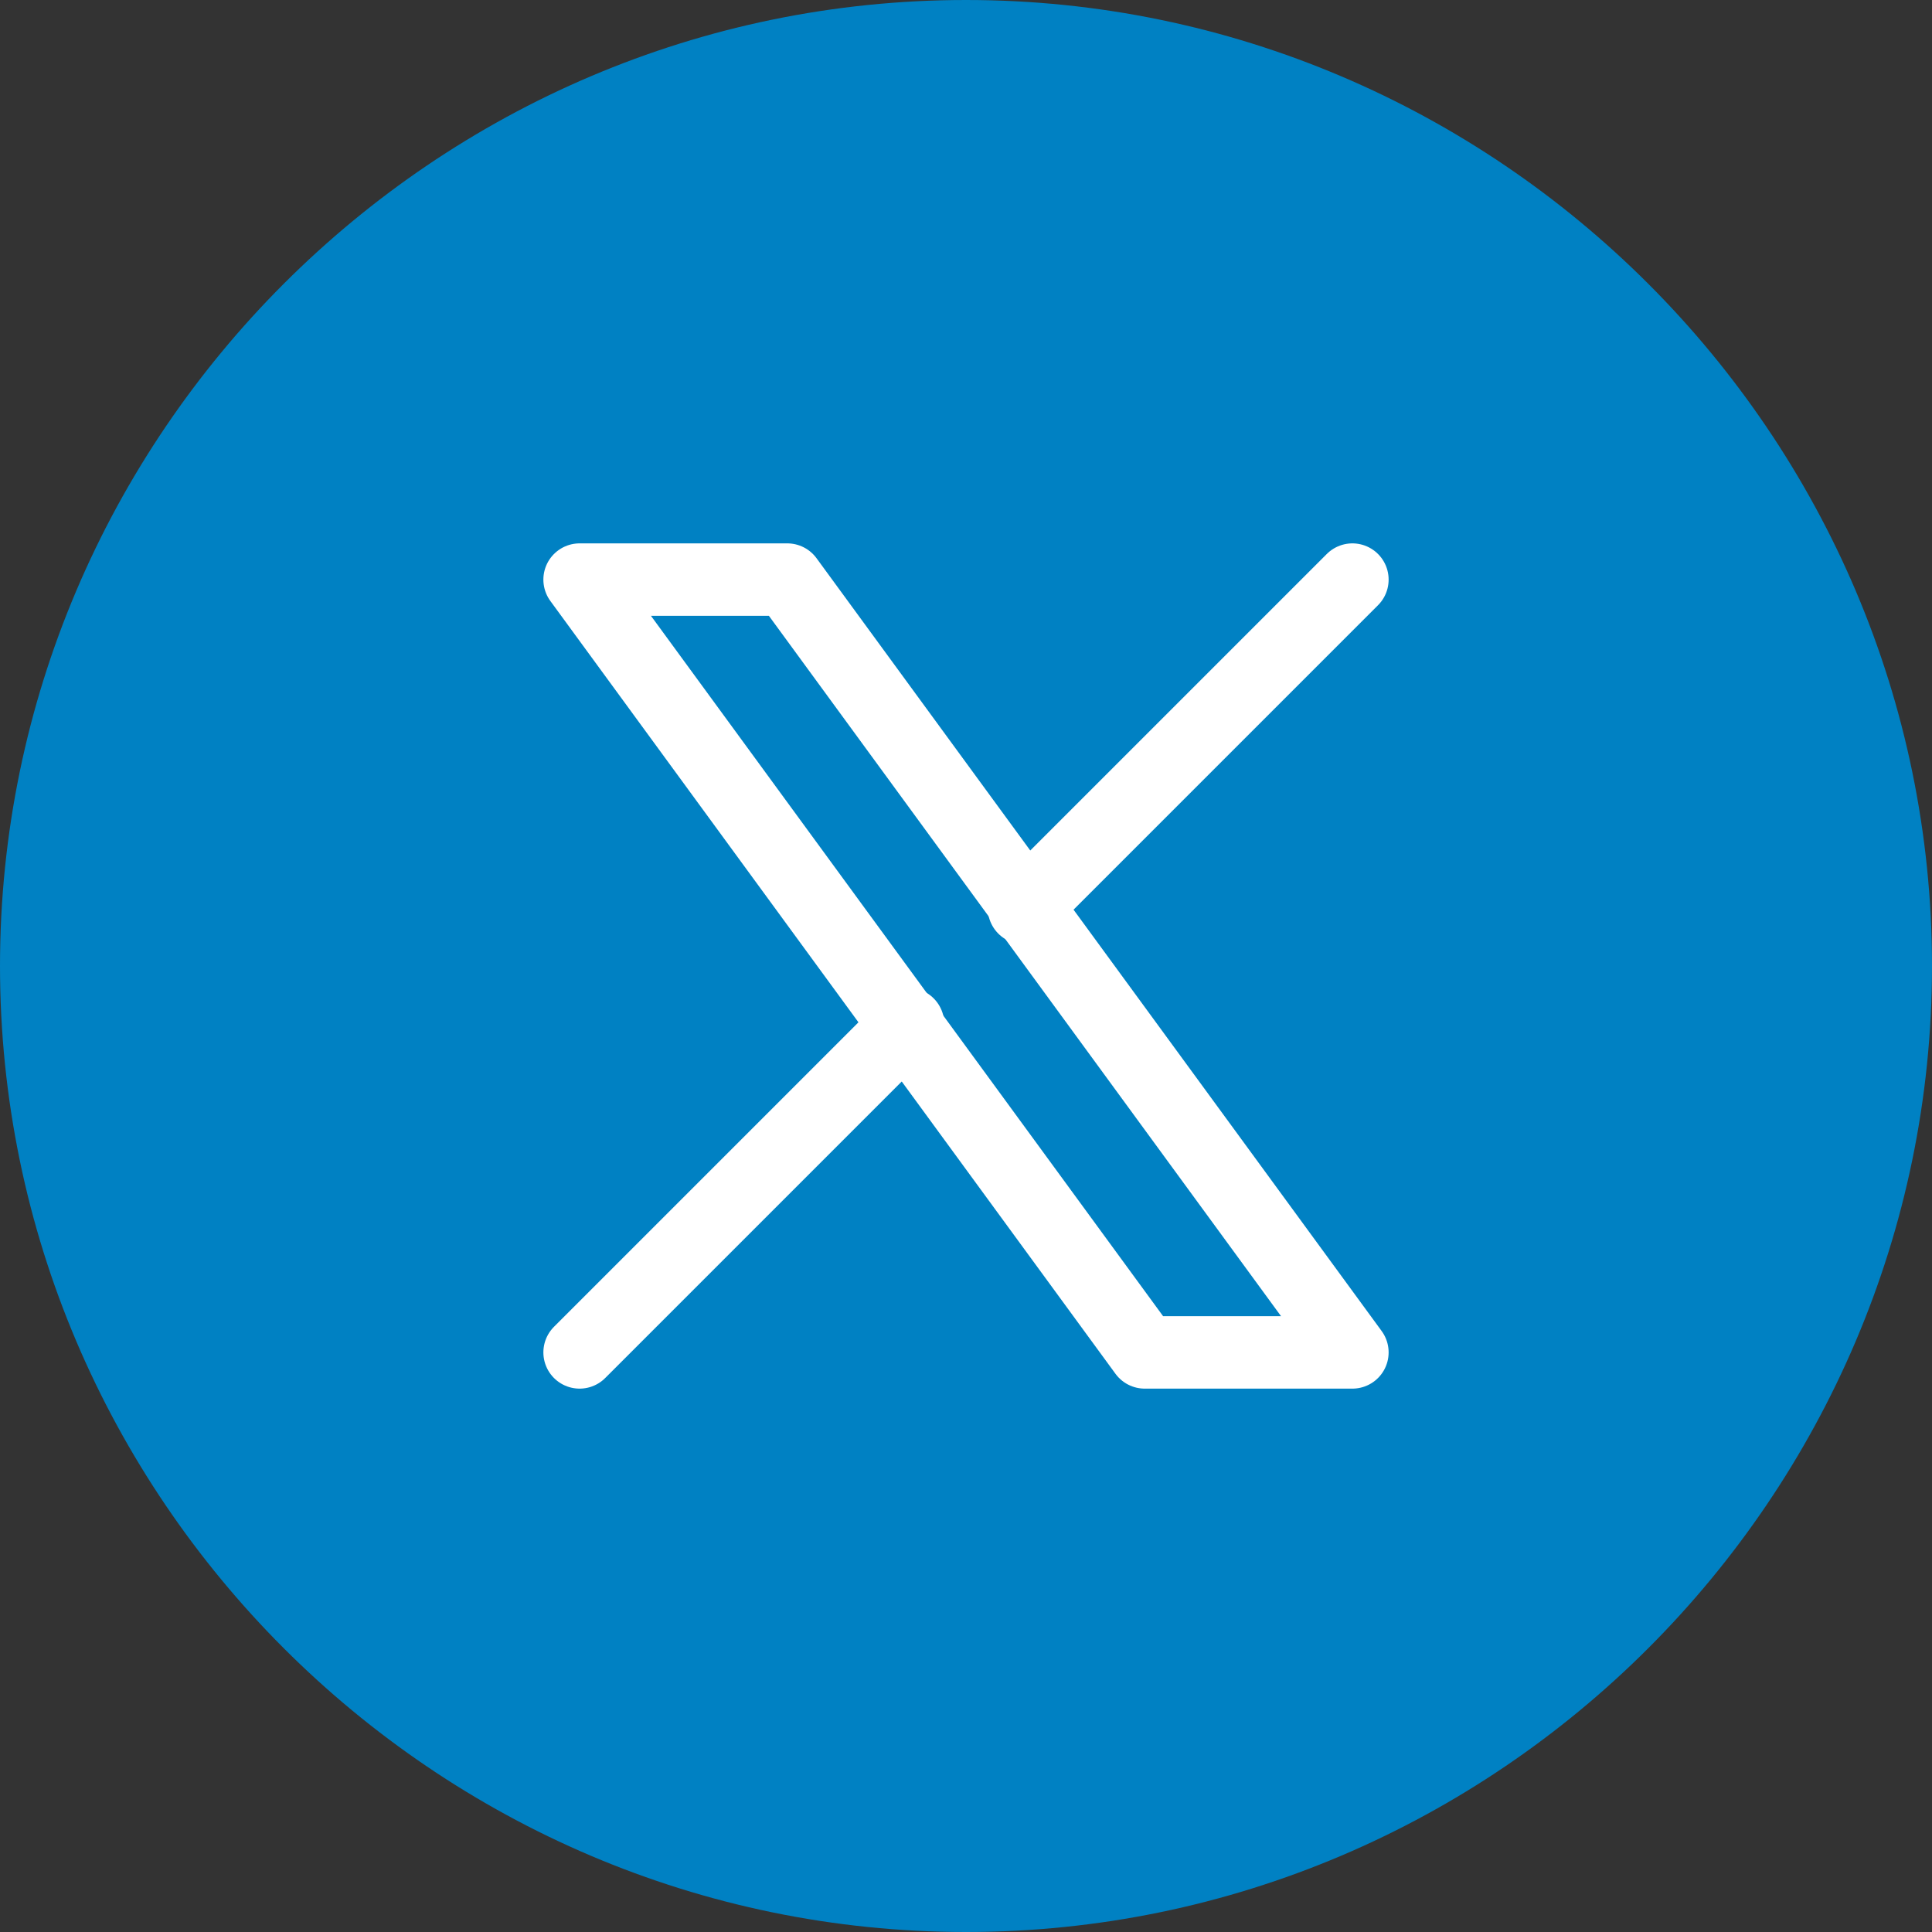
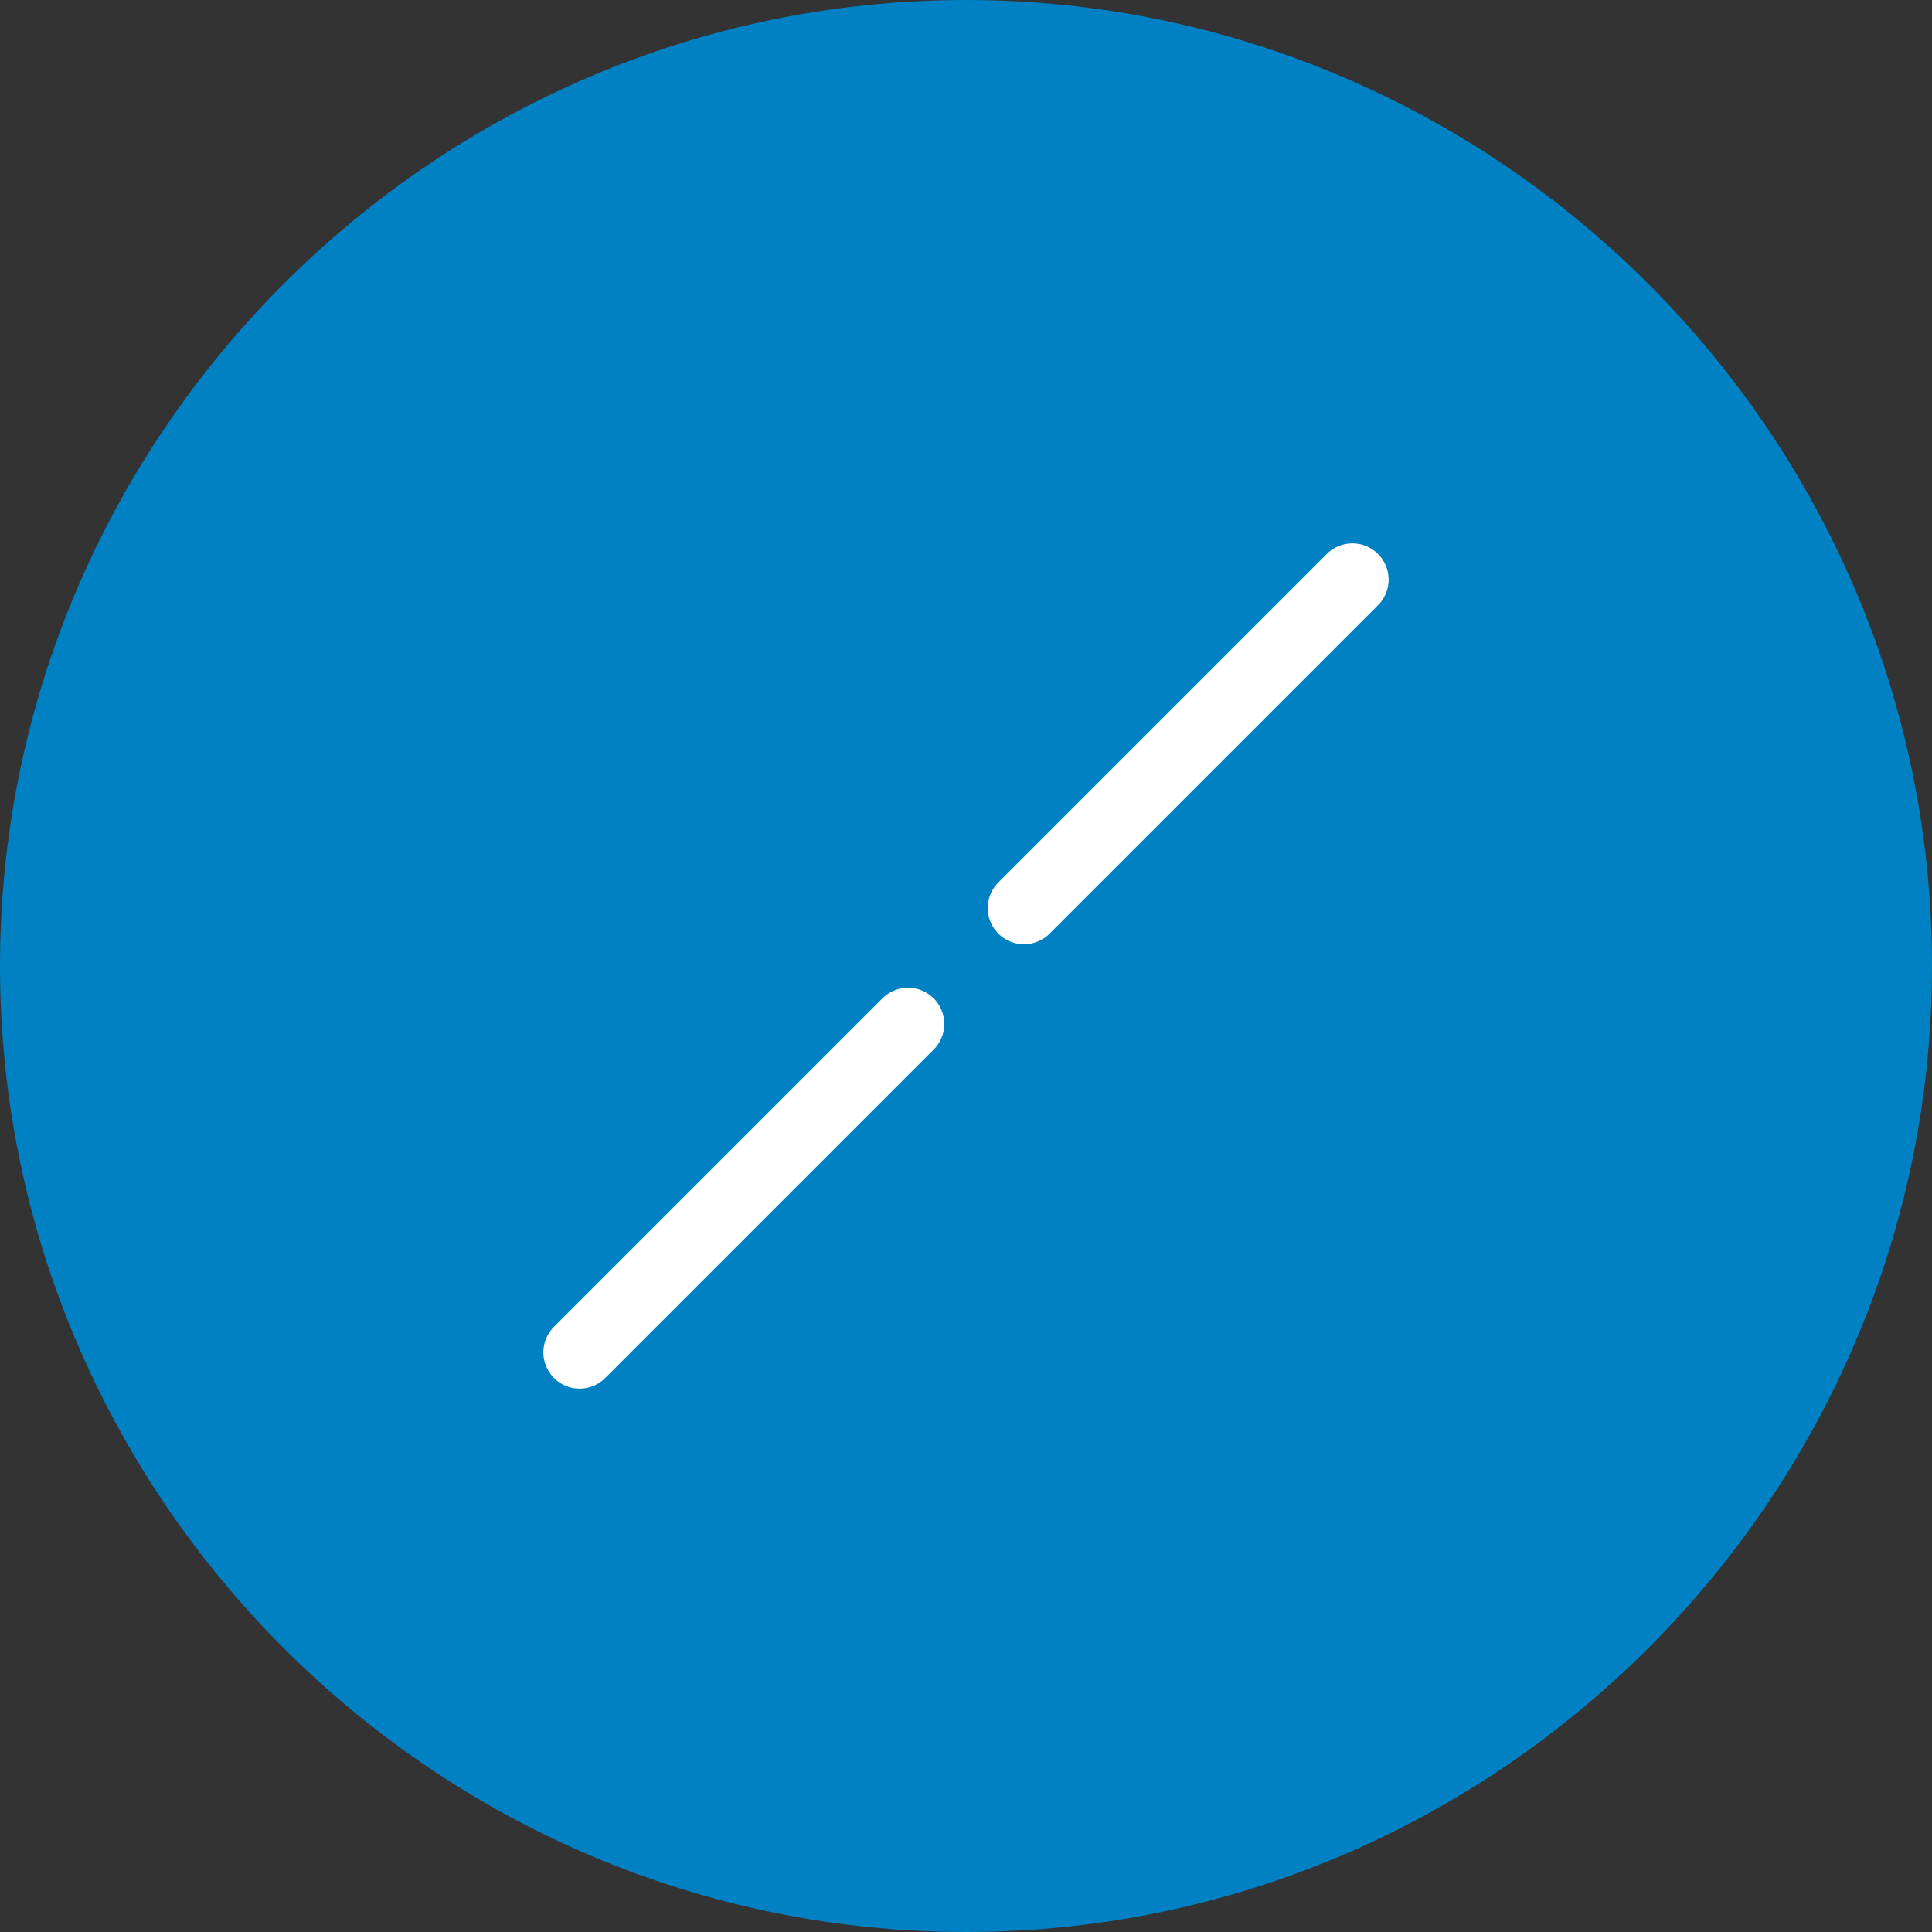
<svg xmlns="http://www.w3.org/2000/svg" id="Raggruppa_21038" data-name="Raggruppa 21038" width="40" height="40" version="1.1" viewBox="0 0 40 40">
  <rect x="0" y="0" width="40" height="40" fill="#333333" stroke="none" />
  <defs>
    <style>
      .cls-1 {
        fill: none;
        stroke: #fff;
        stroke-linecap: round;
        stroke-linejoin: round;
        stroke-width: 1.5px;
      }

      .cls-2 {
        fill: #0081c3;
        stroke-width: 0px;
      }
    </style>
  </defs>
  <g id="Componente_191_1" data-name="Componente 191 1">
    <path id="Tracciato_7" data-name="Tracciato 7" class="cls-2" d="M20,40c11,0,20-9,20-20S31,0,20,0,0,9,0,20s9,20,20,20" />
  </g>
  <g id="Gruppo_di_maschere_16" data-name="Gruppo di maschere 16">
    <g id="brand-x">
-       <path id="Tracciato_30272" data-name="Tracciato 30272" class="cls-1" d="M12,12l11.7,16h4.3l-11.7-16h-4.3Z" />
      <path id="Tracciato_30273" data-name="Tracciato 30273" class="cls-1" d="M12,28l6.8-6.8M21.2,18.8l6.8-6.8" />
    </g>
  </g>
</svg>